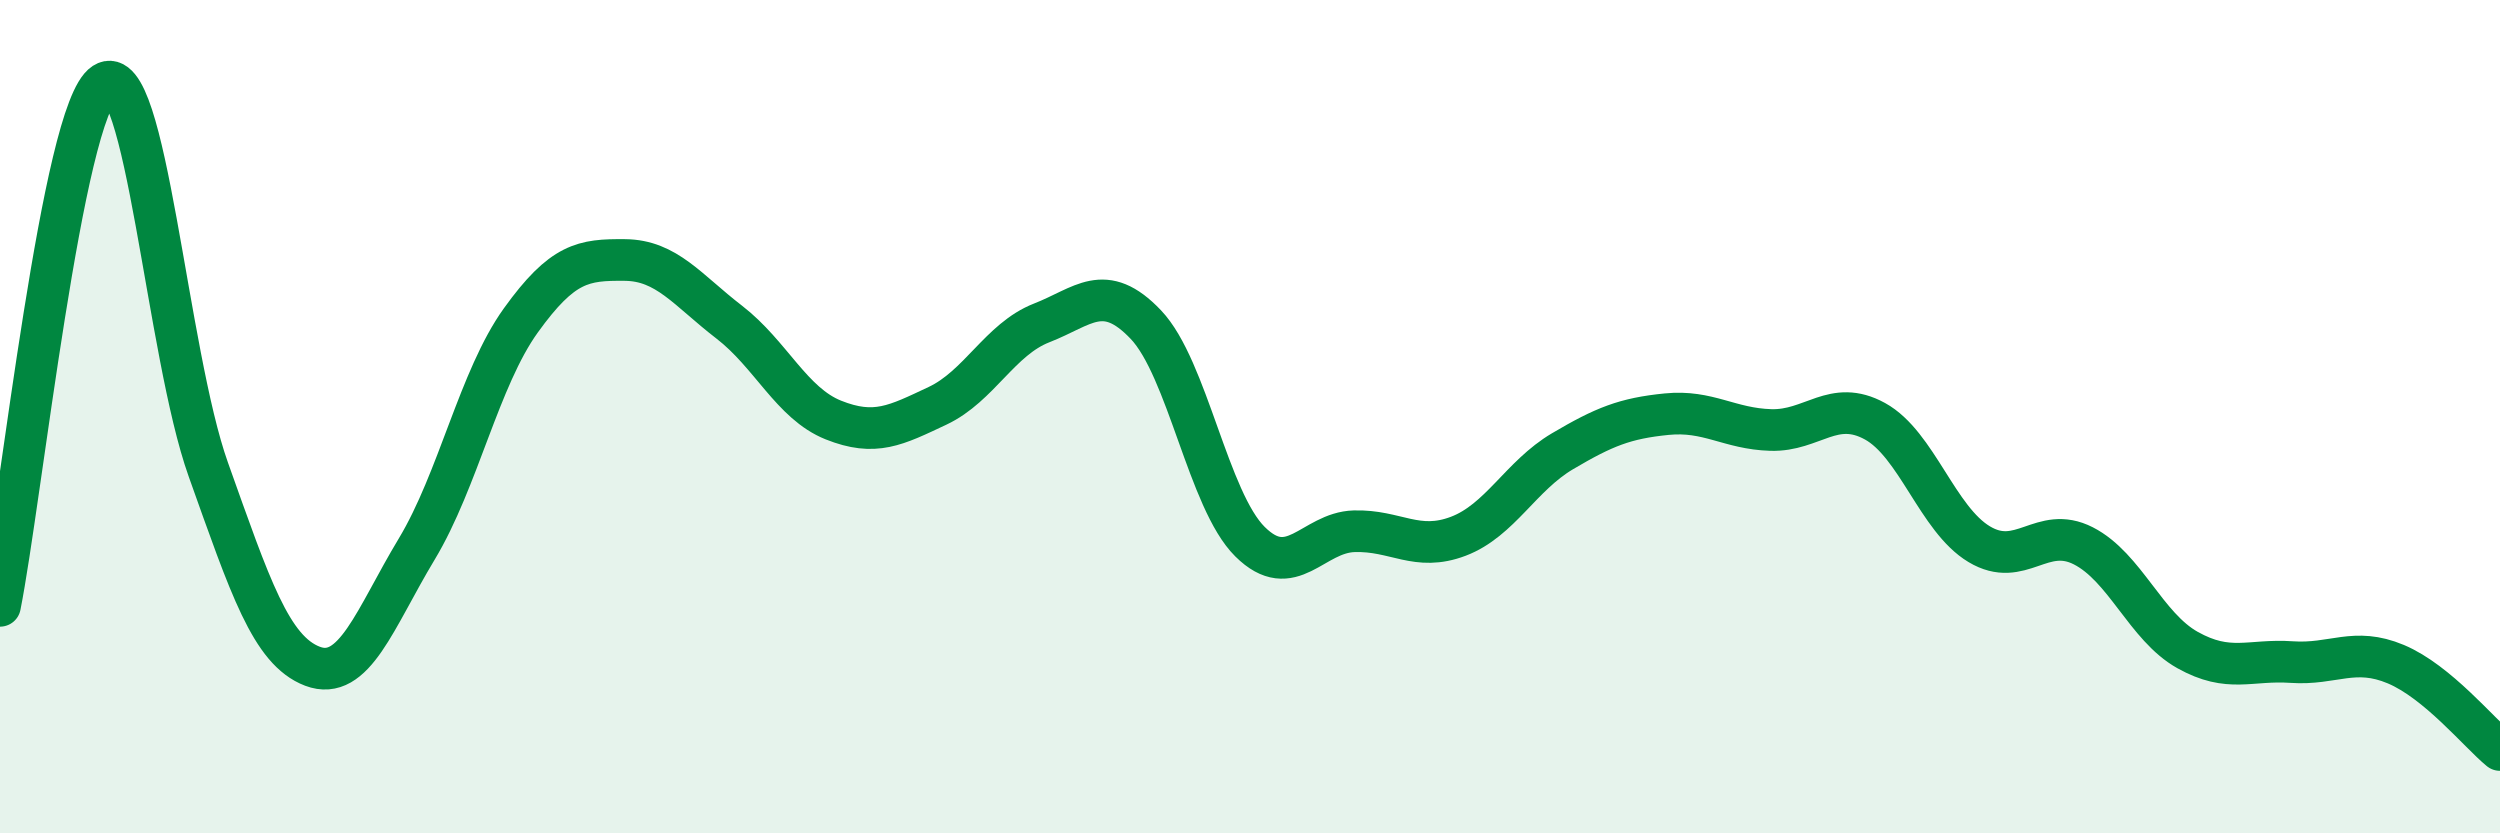
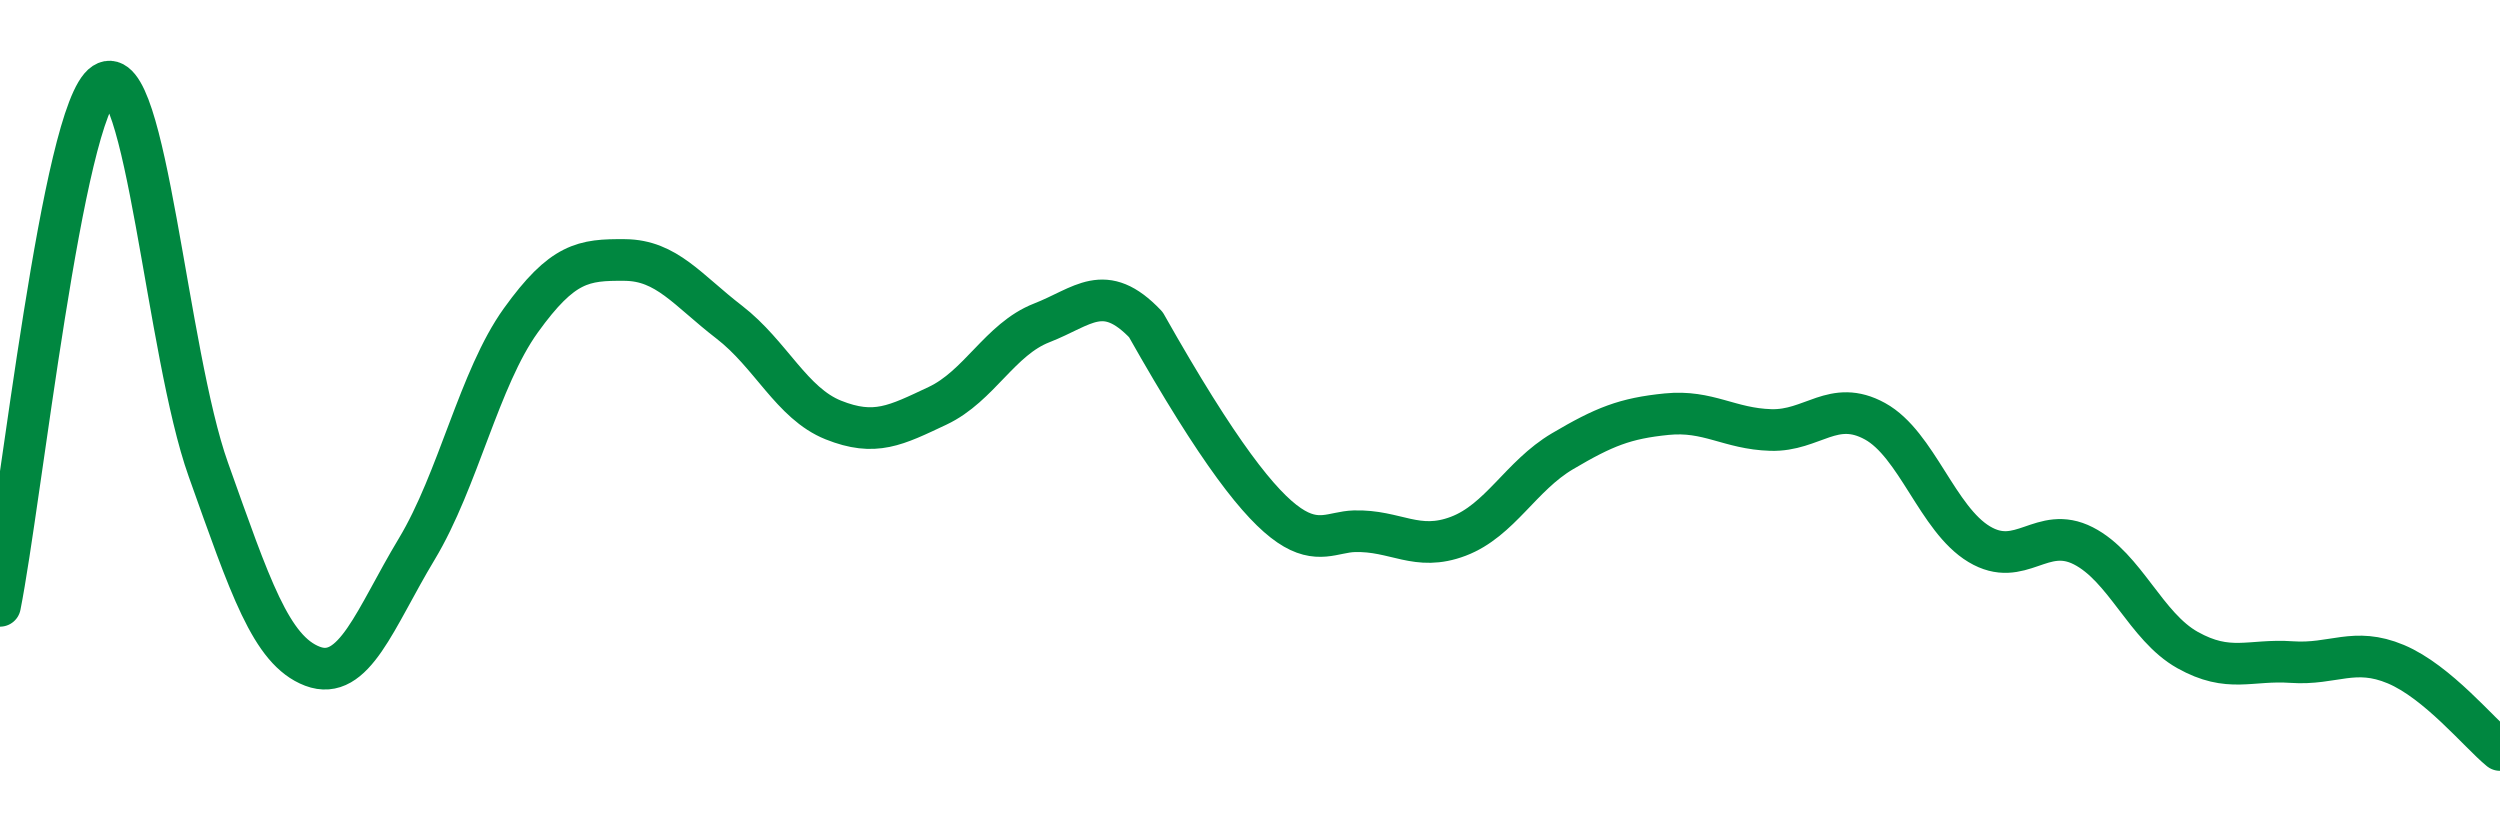
<svg xmlns="http://www.w3.org/2000/svg" width="60" height="20" viewBox="0 0 60 20">
-   <path d="M 0,14.54 C 0.5,12.03 1.5,2.65 2.5,2 C 3.5,1.35 4,8.47 5,11.27 C 6,14.07 6.5,15.61 7.5,15.99 C 8.5,16.37 9,14.84 10,13.18 C 11,11.52 11.5,9.08 12.5,7.69 C 13.5,6.3 14,6.23 15,6.24 C 16,6.25 16.5,6.96 17.5,7.73 C 18.5,8.5 19,9.68 20,10.08 C 21,10.48 21.5,10.21 22.5,9.74 C 23.5,9.27 24,8.14 25,7.75 C 26,7.36 26.5,6.74 27.5,7.79 C 28.5,8.84 29,12.01 30,13 C 31,13.99 31.5,12.78 32.5,12.75 C 33.5,12.72 34,13.25 35,12.87 C 36,12.49 36.5,11.42 37.5,10.83 C 38.5,10.24 39,10.04 40,9.94 C 41,9.84 41.5,10.29 42.5,10.32 C 43.5,10.35 44,9.56 45,10.11 C 46,10.66 46.5,12.46 47.5,13.06 C 48.5,13.66 49,12.59 50,13.1 C 51,13.61 51.5,15.04 52.5,15.6 C 53.5,16.16 54,15.82 55,15.89 C 56,15.96 56.5,15.52 57.5,15.94 C 58.5,16.36 59.5,17.59 60,18L60 20L0 20Z" fill="#008740" opacity="0.1" stroke-linecap="round" stroke-linejoin="round" />
-   <path d="M 0,14.54 C 0.5,12.03 1.5,2.65 2.5,2 C 3.5,1.35 4,8.47 5,11.27 C 6,14.07 6.5,15.61 7.5,15.99 C 8.5,16.37 9,14.84 10,13.18 C 11,11.52 11.5,9.08 12.5,7.69 C 13.5,6.3 14,6.23 15,6.24 C 16,6.25 16.5,6.96 17.5,7.73 C 18.5,8.5 19,9.68 20,10.08 C 21,10.48 21.5,10.21 22.5,9.74 C 23.5,9.27 24,8.14 25,7.75 C 26,7.36 26.5,6.74 27.5,7.79 C 28.5,8.84 29,12.01 30,13 C 31,13.99 31.5,12.78 32.5,12.75 C 33.5,12.72 34,13.25 35,12.87 C 36,12.49 36.5,11.42 37.5,10.83 C 38.5,10.24 39,10.04 40,9.94 C 41,9.84 41.5,10.29 42.5,10.32 C 43.5,10.35 44,9.56 45,10.11 C 46,10.66 46.5,12.46 47.5,13.06 C 48.5,13.66 49,12.59 50,13.1 C 51,13.61 51.5,15.04 52.5,15.6 C 53.5,16.16 54,15.82 55,15.89 C 56,15.96 56.5,15.52 57.5,15.94 C 58.5,16.36 59.5,17.59 60,18" stroke="#008740" stroke-width="1" fill="none" stroke-linecap="round" stroke-linejoin="round" />
+   <path d="M 0,14.54 C 0.5,12.03 1.5,2.65 2.5,2 C 3.5,1.35 4,8.47 5,11.27 C 6,14.07 6.5,15.61 7.5,15.99 C 8.5,16.37 9,14.84 10,13.18 C 11,11.52 11.5,9.08 12.5,7.69 C 13.5,6.3 14,6.23 15,6.24 C 16,6.25 16.5,6.96 17.5,7.73 C 18.5,8.5 19,9.68 20,10.08 C 21,10.48 21.5,10.21 22.5,9.74 C 23.5,9.27 24,8.14 25,7.75 C 26,7.36 26.5,6.74 27.5,7.79 C 31,13.99 31.5,12.78 32.5,12.75 C 33.5,12.72 34,13.25 35,12.87 C 36,12.49 36.5,11.42 37.5,10.83 C 38.5,10.24 39,10.04 40,9.94 C 41,9.84 41.5,10.29 42.5,10.32 C 43.5,10.35 44,9.56 45,10.11 C 46,10.66 46.5,12.46 47.5,13.06 C 48.5,13.66 49,12.59 50,13.1 C 51,13.61 51.5,15.04 52.5,15.6 C 53.5,16.16 54,15.82 55,15.89 C 56,15.96 56.5,15.52 57.5,15.94 C 58.5,16.36 59.5,17.59 60,18" stroke="#008740" stroke-width="1" fill="none" stroke-linecap="round" stroke-linejoin="round" />
</svg>